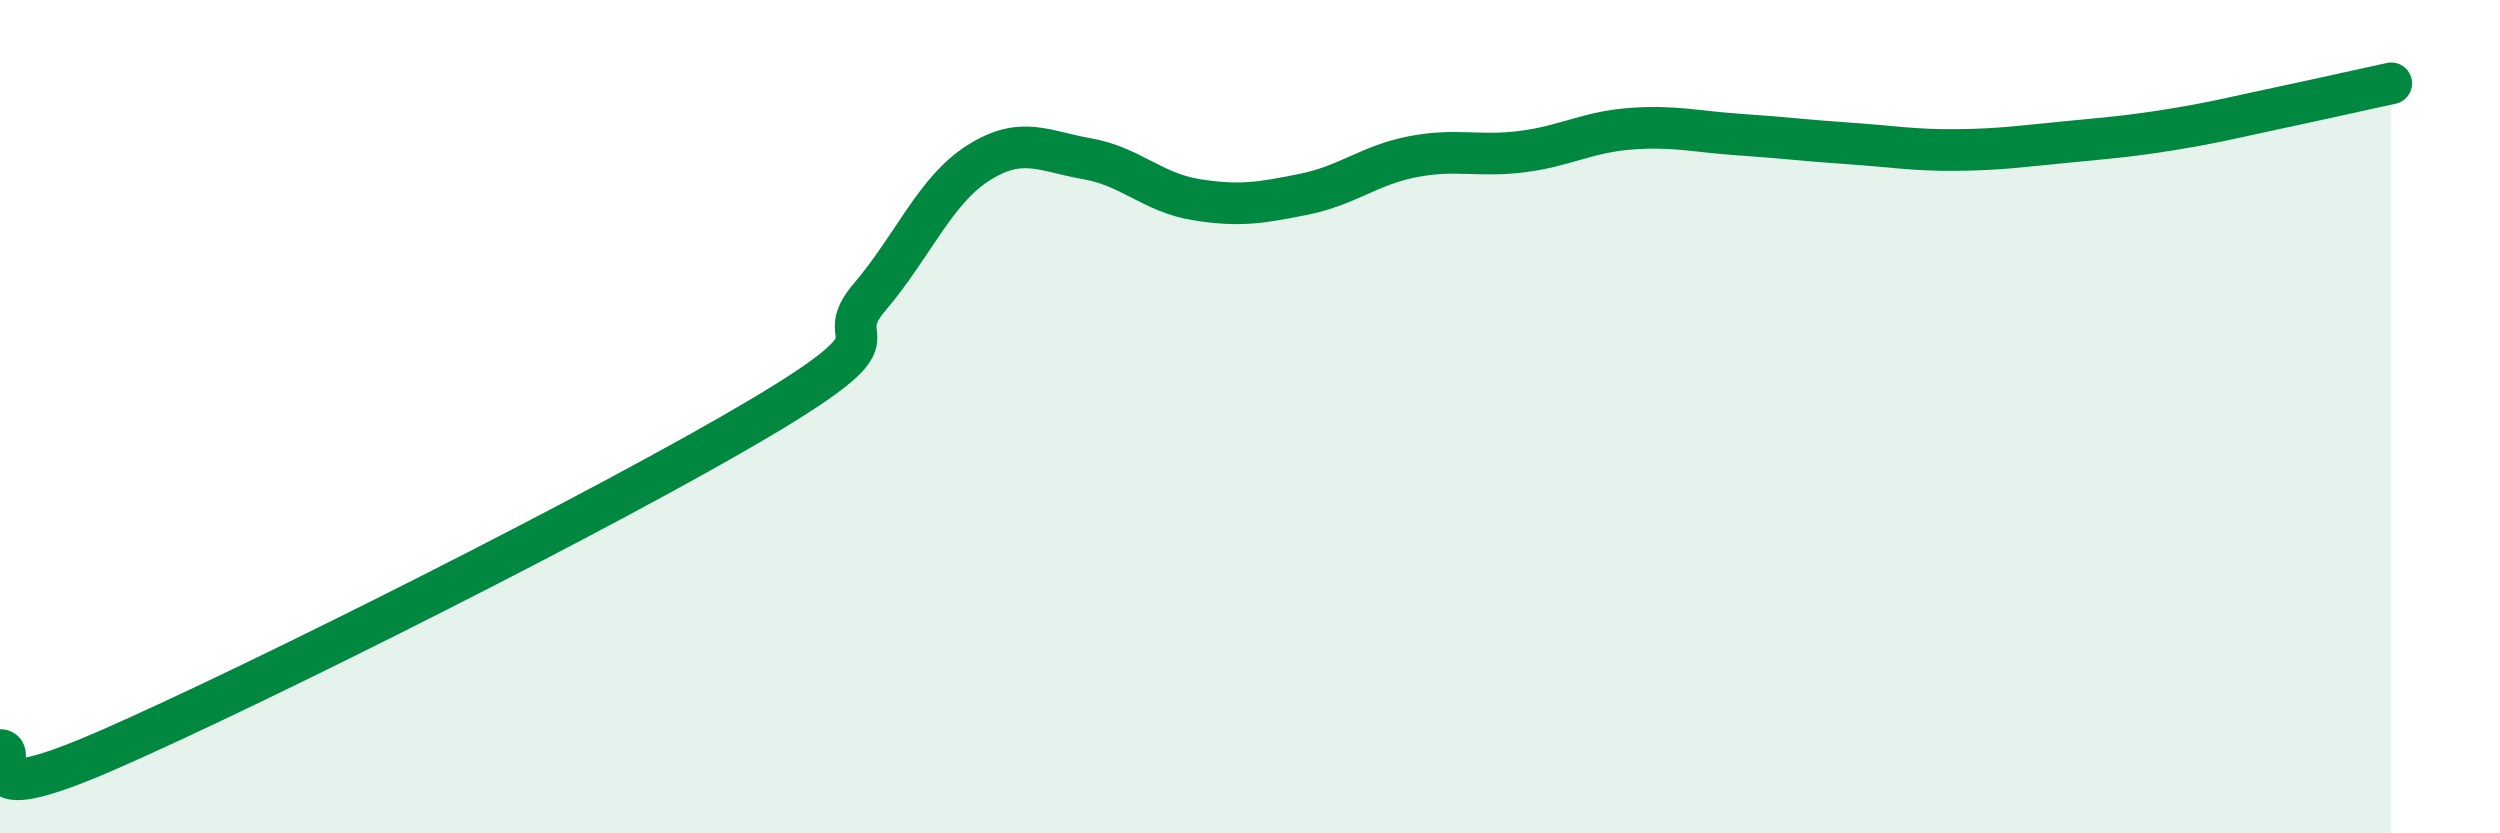
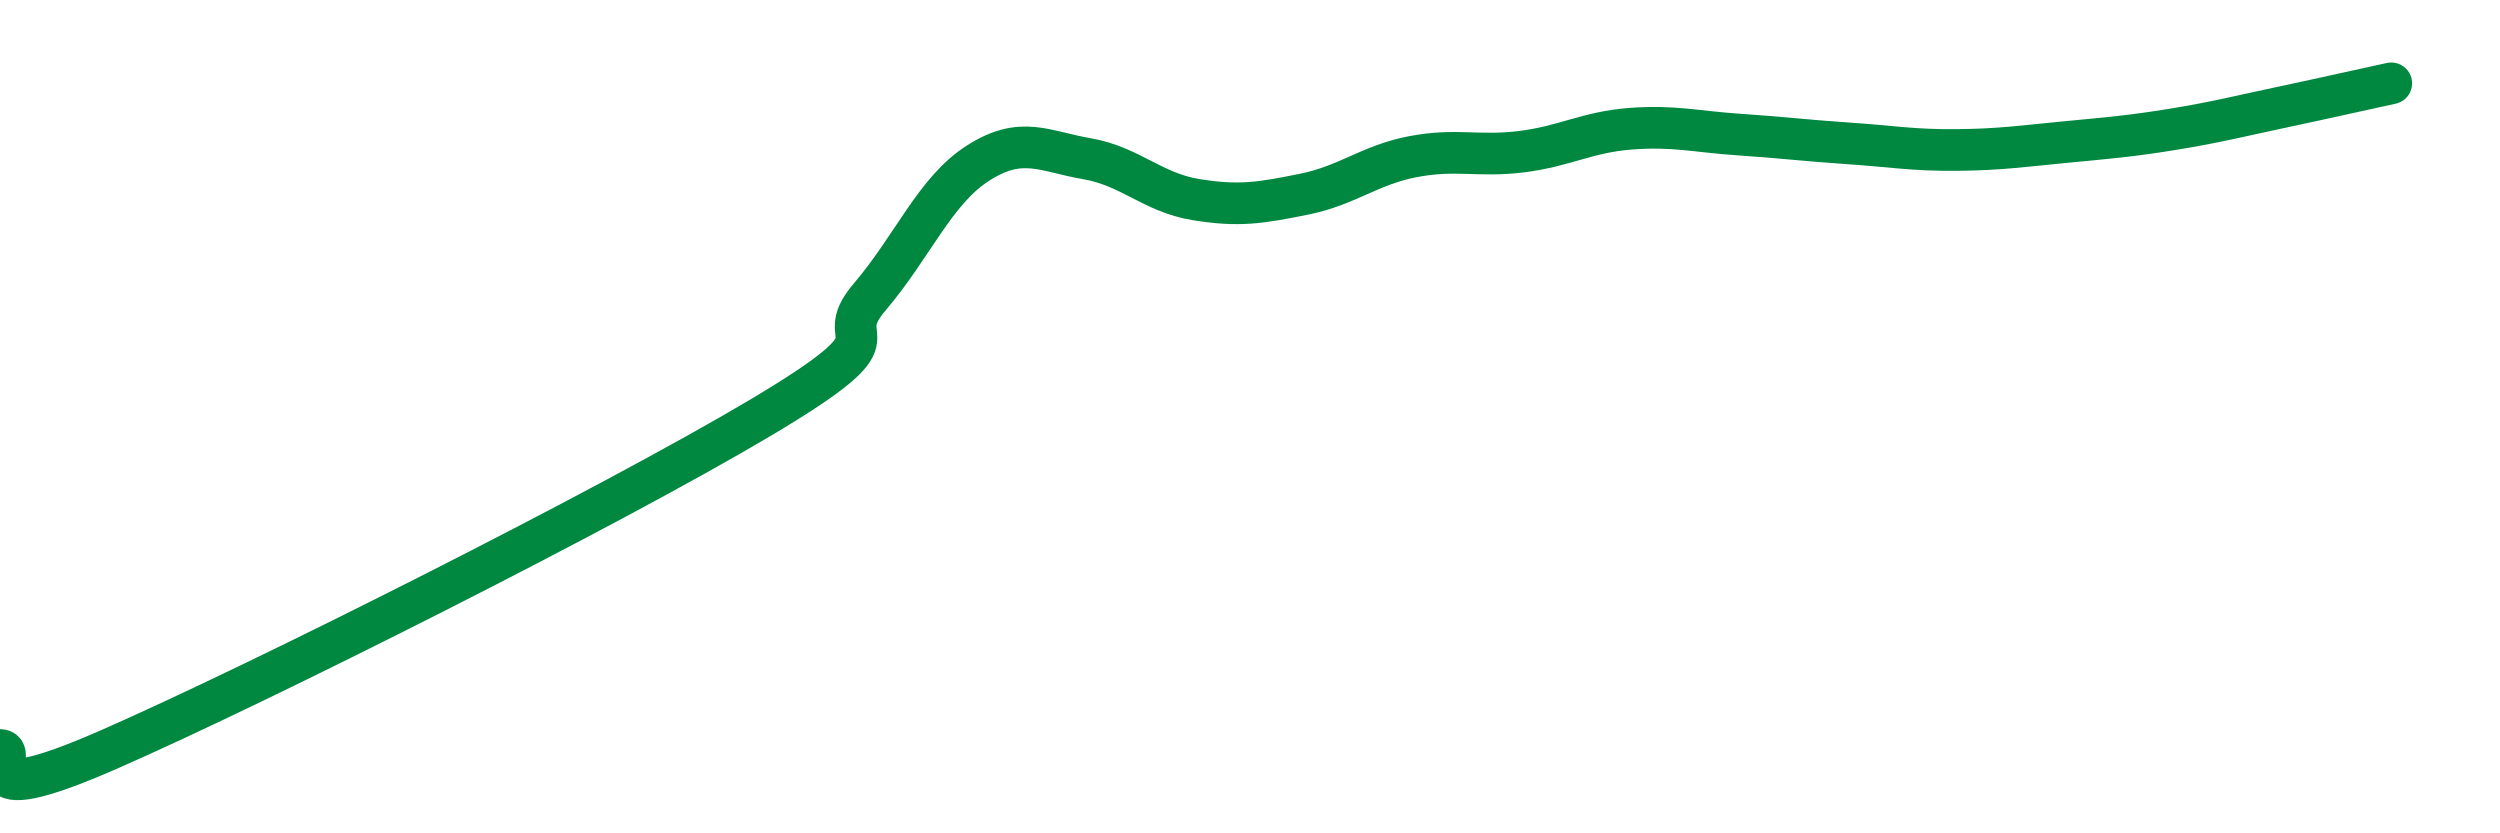
<svg xmlns="http://www.w3.org/2000/svg" width="60" height="20" viewBox="0 0 60 20">
-   <path d="M 0,18 C 0.52,18 -1.04,19.59 2.61,17.99 C 6.26,16.39 14.61,12.19 18.26,10.02 C 21.91,7.85 19.83,8.35 20.87,7.13 C 21.91,5.91 22.44,4.57 23.48,3.91 C 24.52,3.25 25.05,3.63 26.09,3.81 C 27.13,3.99 27.66,4.62 28.7,4.79 C 29.74,4.96 30.26,4.87 31.3,4.66 C 32.34,4.45 32.87,3.96 33.91,3.76 C 34.95,3.56 35.48,3.77 36.52,3.64 C 37.56,3.51 38.09,3.17 39.13,3.09 C 40.17,3.01 40.7,3.16 41.74,3.23 C 42.78,3.3 43.31,3.37 44.35,3.44 C 45.39,3.51 45.92,3.61 46.96,3.6 C 48,3.59 48.53,3.51 49.57,3.41 C 50.61,3.31 51.13,3.27 52.17,3.1 C 53.21,2.93 53.74,2.79 54.78,2.57 C 55.82,2.35 56.87,2.11 57.39,2L57.39 20L0 20Z" fill="#008740" opacity="0.1" stroke-linecap="round" stroke-linejoin="round" />
  <path d="M 0,18 C 0.52,18 -1.04,19.59 2.61,17.99 C 6.26,16.39 14.61,12.19 18.26,10.02 C 21.91,7.85 19.83,8.35 20.87,7.13 C 21.91,5.91 22.44,4.57 23.48,3.91 C 24.52,3.25 25.05,3.63 26.09,3.81 C 27.13,3.99 27.66,4.62 28.7,4.79 C 29.74,4.96 30.26,4.87 31.3,4.66 C 32.34,4.45 32.87,3.96 33.91,3.76 C 34.95,3.56 35.48,3.77 36.52,3.64 C 37.56,3.51 38.09,3.17 39.13,3.09 C 40.17,3.01 40.7,3.16 41.74,3.23 C 42.78,3.3 43.31,3.37 44.35,3.44 C 45.39,3.51 45.92,3.61 46.96,3.6 C 48,3.59 48.53,3.51 49.57,3.41 C 50.61,3.31 51.13,3.27 52.17,3.1 C 53.21,2.93 53.74,2.79 54.78,2.57 C 55.82,2.35 56.87,2.11 57.39,2" stroke="#008740" stroke-width="1" fill="none" stroke-linecap="round" stroke-linejoin="round" />
</svg>